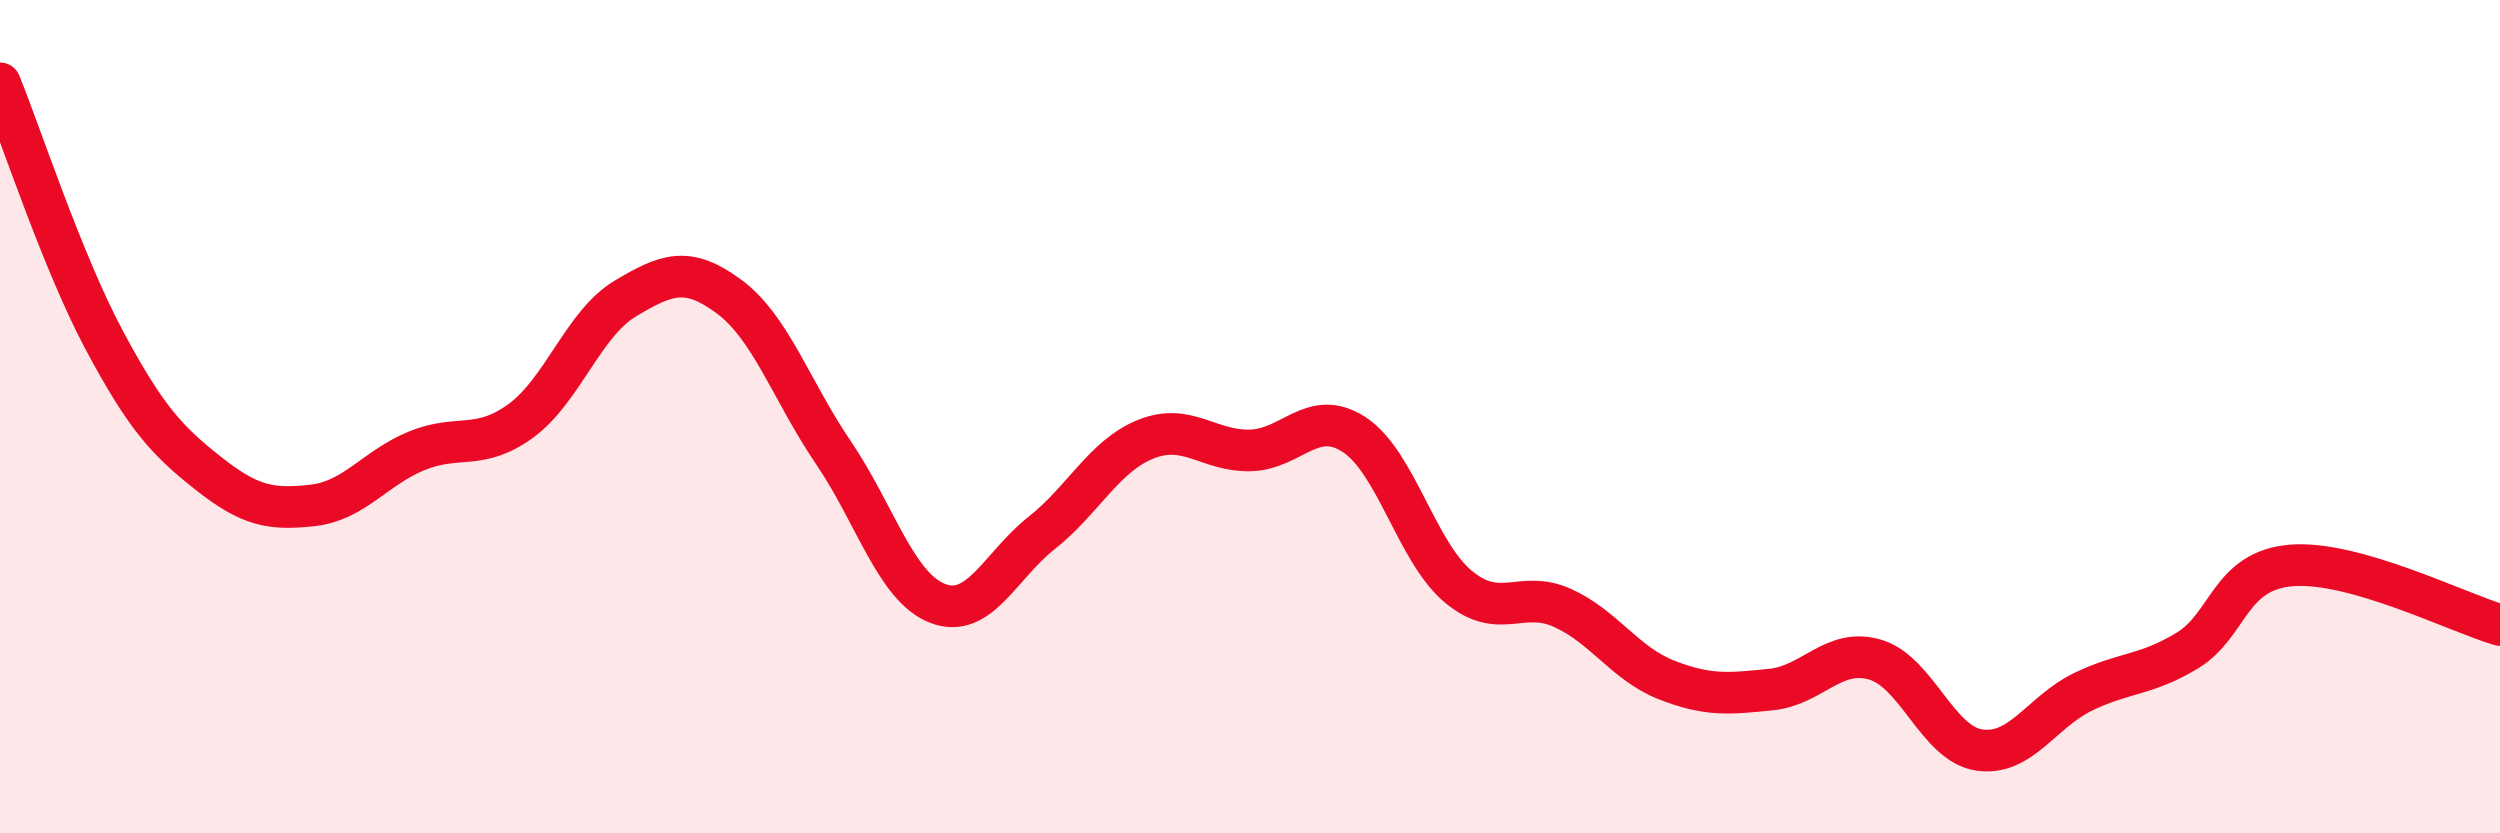
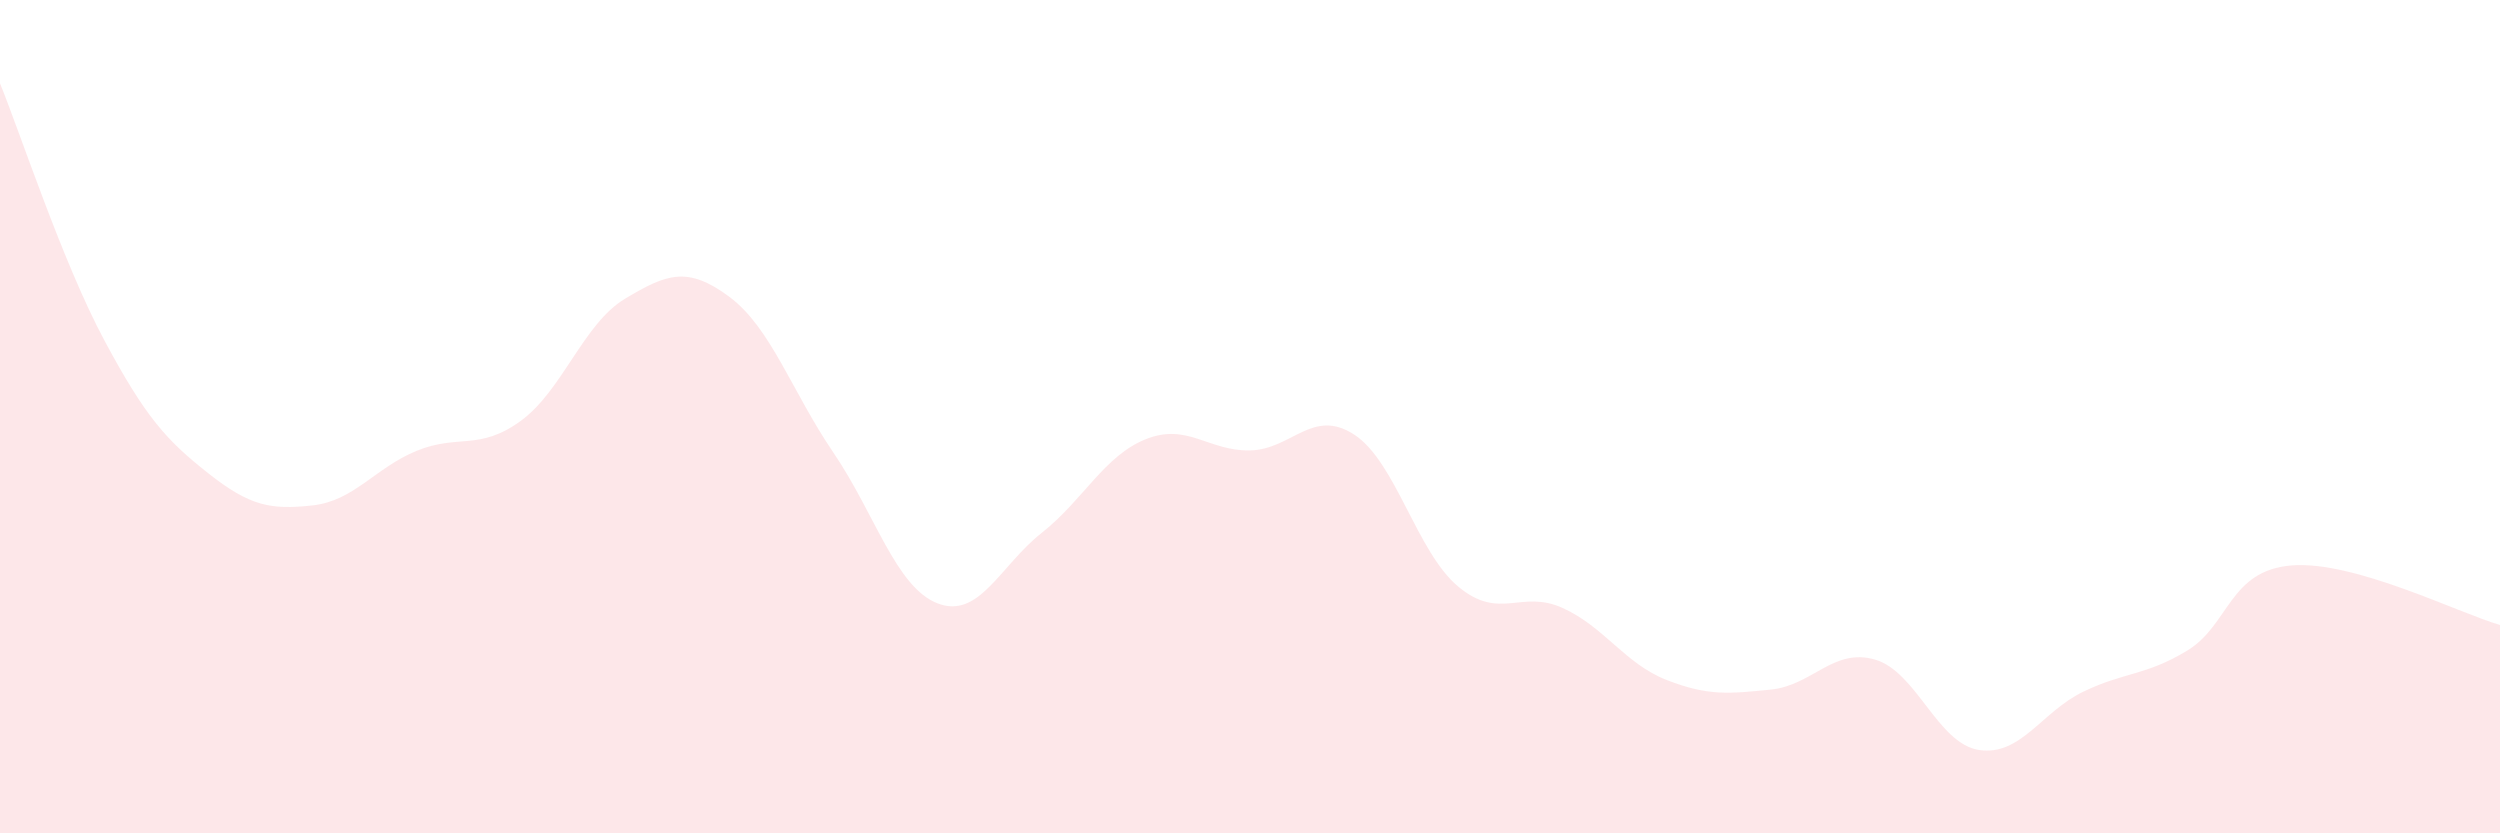
<svg xmlns="http://www.w3.org/2000/svg" width="60" height="20" viewBox="0 0 60 20">
  <path d="M 0,2 C 0.5,3.23 1.5,6.29 2.5,8.16 C 3.5,10.03 4,10.57 5,11.36 C 6,12.15 6.5,12.24 7.5,12.13 C 8.5,12.02 9,11.23 10,10.82 C 11,10.41 11.5,10.83 12.5,10.1 C 13.5,9.37 14,7.77 15,7.17 C 16,6.57 16.5,6.38 17.5,7.12 C 18.5,7.86 19,9.39 20,10.86 C 21,12.33 21.5,14.09 22.5,14.48 C 23.5,14.87 24,13.58 25,12.79 C 26,12 26.5,10.94 27.5,10.54 C 28.5,10.14 29,10.83 30,10.81 C 31,10.79 31.5,9.78 32.5,10.43 C 33.5,11.08 34,13.25 35,14.08 C 36,14.91 36.5,14.14 37.5,14.59 C 38.5,15.04 39,15.93 40,16.32 C 41,16.71 41.5,16.65 42.5,16.55 C 43.5,16.45 44,15.54 45,15.83 C 46,16.12 46.5,17.85 47.5,18 C 48.5,18.15 49,17.08 50,16.6 C 51,16.12 51.5,16.22 52.5,15.61 C 53.5,15 53.5,13.69 55,13.57 C 56.5,13.45 59,14.71 60,15L60 20L0 20Z" fill="#EB0A25" opacity="0.1" stroke-linecap="round" stroke-linejoin="round" />
-   <path d="M 0,2 C 0.5,3.23 1.5,6.29 2.5,8.16 C 3.5,10.03 4,10.57 5,11.36 C 6,12.15 6.5,12.24 7.5,12.13 C 8.5,12.02 9,11.23 10,10.82 C 11,10.41 11.5,10.83 12.5,10.1 C 13.5,9.37 14,7.77 15,7.17 C 16,6.57 16.5,6.38 17.5,7.12 C 18.5,7.86 19,9.39 20,10.86 C 21,12.33 21.5,14.09 22.5,14.48 C 23.5,14.87 24,13.58 25,12.79 C 26,12 26.5,10.94 27.5,10.54 C 28.5,10.14 29,10.83 30,10.81 C 31,10.79 31.5,9.78 32.5,10.43 C 33.5,11.08 34,13.25 35,14.08 C 36,14.91 36.5,14.14 37.5,14.59 C 38.5,15.04 39,15.93 40,16.32 C 41,16.71 41.5,16.65 42.5,16.55 C 43.5,16.45 44,15.54 45,15.83 C 46,16.12 46.5,17.85 47.5,18 C 48.5,18.15 49,17.08 50,16.6 C 51,16.12 51.5,16.22 52.5,15.61 C 53.5,15 53.5,13.69 55,13.57 C 56.5,13.45 59,14.71 60,15" stroke="#EB0A25" stroke-width="1" fill="none" stroke-linecap="round" stroke-linejoin="round" />
</svg>